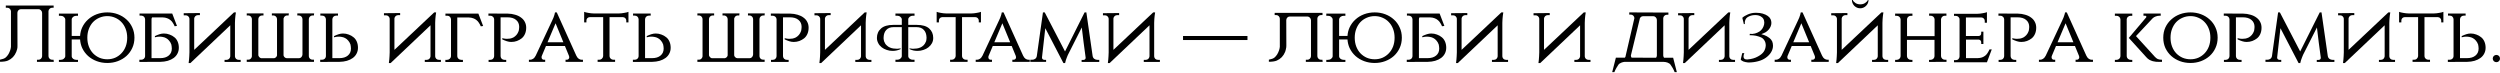
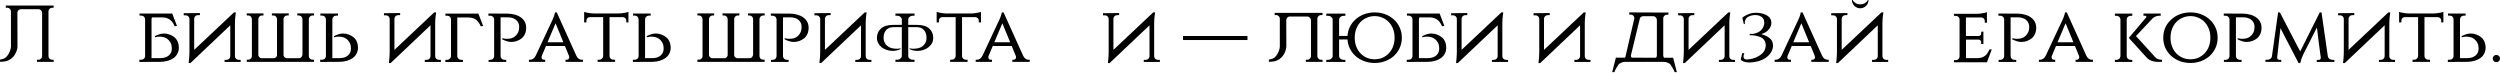
<svg xmlns="http://www.w3.org/2000/svg" width="1240" height="36" viewBox="0 0 1240 36" fill="none">
  <path d="M8.668 22.489C8.695 23.261 8.641 23.887 8.508 24.366C8.402 24.819 8.255 25.272 8.069 25.725C7.669 26.71 7.124 27.576 6.431 28.321C5.739 29.04 4.913 29.613 3.955 30.039C3.023 30.438 1.704 30.638 0 30.638V29.599C1.252 29.36 2.157 29.027 2.716 28.601C3.276 28.148 3.755 27.589 4.154 26.923C4.554 26.257 4.873 25.538 5.113 24.766C5.273 24.26 5.379 23.741 5.433 23.208V5.592C5.406 5.113 5.22 4.7 4.873 4.354C4.527 4.008 4.114 3.835 3.635 3.835H2.876V2.756H26.604V3.835H25.845C25.365 3.835 24.952 4.008 24.606 4.354C24.26 4.674 24.074 5.06 24.047 5.512V27.882C24.074 28.361 24.26 28.774 24.606 29.12C24.952 29.466 25.365 29.639 25.845 29.639H26.564L26.683 30.678H18.335V29.639H19.094C19.573 29.639 19.986 29.466 20.332 29.12C20.678 28.774 20.865 28.361 20.891 27.882V6.391C20.865 5.885 20.678 5.459 20.332 5.113C19.986 4.74 19.586 4.554 19.134 4.554H10.346C9.893 4.554 9.494 4.727 9.147 5.073C8.828 5.419 8.655 5.832 8.628 6.311L8.668 22.489Z" fill="black" />
-   <path d="M29.217 30.718V29.679H30.056C30.668 29.679 31.187 29.506 31.613 29.16C32.066 28.814 32.319 28.401 32.372 27.922V9.587C32.319 9.107 32.066 8.695 31.613 8.349C31.187 8.002 30.668 7.829 30.056 7.829H29.217V6.751H38.684V7.829H37.845C37.259 7.829 36.74 8.002 36.287 8.349C35.861 8.695 35.621 9.094 35.568 9.547V17.816H39.722C39.829 16.298 40.175 14.899 40.761 13.621C41.48 12.077 42.452 10.759 43.677 9.667C44.902 8.548 46.327 7.683 47.951 7.07C49.602 6.458 51.36 6.152 53.224 6.152C55.088 6.152 56.832 6.458 58.457 7.07C60.081 7.683 61.506 8.548 62.731 9.667C63.956 10.759 64.914 12.077 65.607 13.621C66.326 15.139 66.685 16.83 66.685 18.694C66.685 20.558 66.326 22.263 65.607 23.807C64.914 25.325 63.956 26.643 62.731 27.762C61.506 28.854 60.081 29.706 58.457 30.318C56.832 30.931 55.088 31.237 53.224 31.237C51.36 31.237 49.602 30.931 47.951 30.318C46.327 29.706 44.902 28.854 43.677 27.762C42.452 26.643 41.48 25.325 40.761 23.807C40.175 22.502 39.829 21.091 39.722 19.573H35.568V27.922C35.595 28.401 35.821 28.814 36.247 29.16C36.7 29.506 37.232 29.679 37.845 29.679H38.684V30.718H29.217ZM53.224 29.4C54.609 29.4 55.9 29.147 57.099 28.641C58.297 28.108 59.335 27.376 60.214 26.444C61.12 25.512 61.825 24.393 62.331 23.088C62.837 21.757 63.09 20.292 63.09 18.694C63.09 17.096 62.837 15.645 62.331 14.34C61.825 13.009 61.12 11.877 60.214 10.945C59.335 10.013 58.297 9.294 57.099 8.788C55.9 8.255 54.609 7.989 53.224 7.989C51.839 7.989 50.534 8.255 49.309 8.788C48.111 9.294 47.059 10.013 46.154 10.945C45.275 11.877 44.582 13.009 44.076 14.34C43.57 15.645 43.317 17.096 43.317 18.694C43.317 20.292 43.57 21.757 44.076 23.088C44.582 24.393 45.275 25.512 46.154 26.444C47.059 27.376 48.111 28.108 49.309 28.641C50.534 29.147 51.839 29.4 53.224 29.4Z" fill="black" />
  <path d="M69.128 30.718V29.639H70.006C70.539 29.639 70.992 29.48 71.365 29.16C71.737 28.814 71.937 28.401 71.964 27.922V9.547C71.937 9.041 71.751 8.615 71.404 8.269C71.058 7.949 70.632 7.776 70.126 7.749H69.207V6.711H85.425L87.782 12.862L86.624 13.022C86.357 12.383 86.051 11.81 85.705 11.305C85.385 10.772 84.986 10.319 84.507 9.946C84.054 9.547 83.508 9.241 82.869 9.028C82.256 8.788 81.524 8.655 80.672 8.628H75.439C75.252 8.894 75.159 9.201 75.159 9.547V28.84H79.433C81.244 28.84 82.656 28.414 83.668 27.562C84.706 26.71 85.225 25.552 85.225 24.087C85.225 23.767 85.199 23.421 85.146 23.048C85.119 22.675 85.066 22.356 84.986 22.09C84.693 21.264 84.307 20.598 83.827 20.092C83.375 19.56 82.882 19.16 82.349 18.894C81.817 18.601 81.271 18.415 80.712 18.335C80.179 18.228 79.673 18.175 79.194 18.175C78.901 18.175 78.608 18.188 78.315 18.215C78.049 18.242 77.809 18.282 77.596 18.335C77.33 18.388 77.077 18.441 76.837 18.495V17.895C77.609 17.523 78.368 17.216 79.114 16.977C79.859 16.737 80.579 16.617 81.271 16.617C82.283 16.617 83.228 16.79 84.107 17.137C85.012 17.456 85.798 17.895 86.464 18.455C87.156 18.987 87.702 19.706 88.102 20.612C88.501 21.517 88.701 22.542 88.701 23.688C88.701 24.753 88.474 25.711 88.022 26.564C87.596 27.416 86.97 28.148 86.144 28.761C85.345 29.346 84.373 29.812 83.228 30.159C82.11 30.478 80.871 30.651 79.513 30.678L69.128 30.718Z" fill="black" />
  <path d="M99.156 6.471V7.51H98.157C97.678 7.51 97.265 7.669 96.919 7.989C96.573 8.309 96.373 8.695 96.32 9.147V24.726L116.053 6.152H117.011C116.931 6.684 116.851 7.23 116.772 7.789C116.718 8.269 116.665 8.828 116.612 9.467C116.558 10.079 116.532 10.705 116.532 11.344V27.962C116.558 28.441 116.745 28.854 117.091 29.2C117.464 29.52 117.89 29.679 118.369 29.679H119.368V30.718H111.379V29.679H112.378C112.857 29.679 113.27 29.52 113.616 29.2C113.962 28.854 114.162 28.441 114.215 27.962V12.543L94.442 31.277H93.563C93.643 30.718 93.71 30.145 93.763 29.559C93.816 29.053 93.856 28.494 93.883 27.882C93.936 27.243 93.963 26.617 93.963 26.004V9.227C93.91 8.775 93.71 8.388 93.364 8.069C93.017 7.749 92.591 7.59 92.085 7.59H91.127V6.551L99.156 6.471Z" fill="black" />
  <path d="M155.696 7.669H154.977C154.497 7.669 154.084 7.843 153.738 8.189C153.392 8.535 153.206 8.948 153.179 9.427V27.922C153.206 28.374 153.392 28.774 153.738 29.12C154.084 29.44 154.497 29.599 154.977 29.599H155.736V30.678H122.381V29.599H123.14C123.407 29.599 123.66 29.546 123.899 29.44H123.939C124.099 29.333 124.245 29.213 124.379 29.08L124.458 29C124.565 28.894 124.645 28.787 124.698 28.681C124.751 28.547 124.805 28.414 124.858 28.281L124.898 28.161C124.924 28.055 124.938 27.948 124.938 27.842V9.427V9.347C124.885 8.894 124.698 8.508 124.379 8.189C124.272 8.109 124.179 8.029 124.099 7.949C123.992 7.896 123.873 7.843 123.739 7.789C123.66 7.763 123.593 7.736 123.54 7.709C123.513 7.709 123.486 7.709 123.46 7.709C123.407 7.683 123.353 7.669 123.3 7.669H123.14H122.381V6.631H130.69V7.669H129.931C129.452 7.669 129.039 7.843 128.693 8.189L128.533 8.349C128.293 8.668 128.16 9.028 128.133 9.427V27.123V27.243C128.16 27.349 128.173 27.456 128.173 27.562C128.2 27.615 128.213 27.669 128.213 27.722C128.293 27.908 128.413 28.095 128.573 28.281C128.599 28.308 128.626 28.334 128.653 28.361C128.919 28.627 129.212 28.8 129.531 28.88C129.638 28.88 129.745 28.88 129.851 28.88H135.723H135.883C135.936 28.88 135.976 28.88 136.003 28.88C136.082 28.854 136.149 28.827 136.202 28.8C136.469 28.721 136.708 28.574 136.921 28.361C136.975 28.281 137.028 28.215 137.081 28.161C137.134 28.108 137.174 28.055 137.201 28.002C137.228 27.922 137.254 27.855 137.281 27.802C137.307 27.722 137.334 27.655 137.361 27.602L137.401 27.522V9.427C137.374 8.948 137.188 8.535 136.841 8.189C136.522 7.896 136.162 7.723 135.763 7.669H135.683H134.844V6.631H143.273L143.153 7.669H142.434H142.394H142.234C142.181 7.696 142.114 7.709 142.034 7.709C141.875 7.763 141.728 7.816 141.595 7.869C141.542 7.922 141.475 7.976 141.395 8.029C141.369 8.056 141.329 8.082 141.275 8.109L141.195 8.189L141.036 8.349C141.009 8.402 140.982 8.442 140.956 8.468C140.823 8.655 140.729 8.855 140.676 9.068C140.676 9.094 140.663 9.121 140.636 9.147C140.636 9.254 140.636 9.347 140.636 9.427V27.482C140.716 27.828 140.876 28.121 141.116 28.361C141.462 28.707 141.861 28.88 142.314 28.88H148.266C148.718 28.88 149.118 28.707 149.464 28.361C149.81 27.988 149.997 27.549 150.023 27.043V9.427C149.997 8.948 149.81 8.535 149.464 8.189C149.118 7.843 148.705 7.669 148.226 7.669H147.467V6.631H155.815L155.696 7.669Z" fill="black" />
  <path d="M158.818 30.718V29.639H159.696C160.229 29.639 160.682 29.48 161.054 29.16C161.427 28.814 161.627 28.401 161.654 27.922V9.547C161.627 9.041 161.441 8.615 161.094 8.269C160.748 7.922 160.309 7.749 159.776 7.749H158.897V6.711H167.645V7.749H166.767C166.234 7.749 165.781 7.922 165.408 8.269C165.062 8.615 164.876 9.041 164.849 9.547V28.84H168.285C170.095 28.84 171.507 28.414 172.519 27.562C173.557 26.71 174.077 25.552 174.077 24.087C174.077 23.767 174.05 23.421 173.997 23.048C173.97 22.675 173.917 22.356 173.837 22.09C173.544 21.264 173.158 20.598 172.678 20.092C172.226 19.56 171.733 19.16 171.201 18.894C170.668 18.601 170.122 18.415 169.563 18.335C169.03 18.228 168.524 18.175 168.045 18.175C167.752 18.175 167.459 18.188 167.166 18.215C166.9 18.242 166.66 18.282 166.447 18.335C166.181 18.388 165.928 18.441 165.688 18.495V17.895C166.46 17.523 167.219 17.216 167.965 16.977C168.711 16.737 169.43 16.617 170.122 16.617C171.134 16.617 172.079 16.79 172.958 17.137C173.864 17.456 174.649 17.895 175.315 18.455C176.007 18.987 176.553 19.706 176.953 20.612C177.352 21.517 177.552 22.542 177.552 23.688C177.552 24.753 177.325 25.711 176.873 26.564C176.447 27.416 175.821 28.148 174.995 28.761C174.196 29.346 173.224 29.812 172.079 30.159C170.961 30.478 169.723 30.651 168.364 30.678L158.818 30.718Z" fill="black" />
  <path d="M198.472 6.471V7.51H197.474C196.994 7.51 196.582 7.669 196.236 7.989C195.889 8.309 195.69 8.695 195.636 9.147V24.726L215.369 6.152H216.328C216.248 6.684 216.168 7.23 216.088 7.789C216.035 8.269 215.982 8.828 215.928 9.467C215.875 10.079 215.849 10.705 215.849 11.344V27.962C215.875 28.441 216.062 28.854 216.408 29.2C216.781 29.52 217.207 29.679 217.686 29.679H218.685V30.718H210.696V29.679H211.694C212.174 29.679 212.586 29.52 212.933 29.2C213.279 28.854 213.479 28.441 213.532 27.962V12.543L193.759 31.277H192.88C192.96 30.718 193.027 30.145 193.08 29.559C193.133 29.053 193.173 28.494 193.2 27.882C193.253 27.243 193.28 26.617 193.28 26.004V9.227C193.226 8.775 193.027 8.388 192.68 8.069C192.334 7.749 191.908 7.59 191.402 7.59H190.443V6.551L198.472 6.471Z" fill="black" />
  <path d="M238.475 13.062C238.209 12.423 237.902 11.85 237.556 11.344C237.237 10.812 236.837 10.359 236.358 9.986C235.905 9.587 235.359 9.281 234.72 9.068C234.108 8.828 233.375 8.695 232.523 8.668H226.811V27.922C226.838 28.401 227.037 28.814 227.41 29.16C227.81 29.506 228.276 29.679 228.808 29.679H229.607V30.758H220.899V29.679H221.698C222.231 29.679 222.683 29.506 223.056 29.16C223.456 28.814 223.669 28.401 223.695 27.922V9.587C223.669 9.081 223.482 8.655 223.136 8.309C222.79 7.962 222.35 7.789 221.818 7.789H220.939V6.751H237.277L239.633 12.902L238.475 13.062Z" fill="black" />
  <path d="M251.805 6.751C253.163 6.777 254.401 6.964 255.519 7.31C256.664 7.63 257.636 8.096 258.435 8.708C259.261 9.294 259.887 10.013 260.313 10.865C260.766 11.717 260.992 12.676 260.992 13.741C260.992 14.886 260.792 15.912 260.393 16.817C259.993 17.722 259.447 18.455 258.755 19.014C258.089 19.547 257.304 19.986 256.398 20.332C255.519 20.652 254.574 20.811 253.562 20.811C252.87 20.811 252.151 20.692 251.405 20.452C250.659 20.212 249.9 19.906 249.128 19.533V18.934C249.368 18.987 249.621 19.041 249.887 19.094C250.1 19.147 250.34 19.187 250.606 19.214C250.899 19.24 251.192 19.254 251.485 19.254C251.964 19.254 252.47 19.214 253.003 19.134C253.562 19.027 254.108 18.841 254.641 18.575C255.173 18.282 255.666 17.882 256.119 17.376C256.598 16.843 256.984 16.165 257.277 15.339C257.357 15.073 257.41 14.753 257.437 14.38C257.49 14.007 257.517 13.661 257.517 13.342C257.517 11.877 256.997 10.719 255.959 9.866C254.947 9.014 253.535 8.588 251.725 8.588H248.289V27.882C248.316 28.388 248.502 28.814 248.849 29.16C249.221 29.506 249.674 29.679 250.207 29.679H251.085V30.718H242.338V29.679H243.216C243.749 29.679 244.188 29.506 244.534 29.16C244.881 28.814 245.067 28.388 245.094 27.882V9.507C245.067 9.028 244.867 8.628 244.495 8.309C244.122 7.962 243.669 7.789 243.136 7.789H242.258V6.711L251.805 6.751Z" fill="black" />
  <path d="M285.827 27.562C286.173 28.308 286.586 28.84 287.065 29.16C287.571 29.48 288.051 29.639 288.504 29.639H289.143V30.678H280.514V29.639H281.154C281.447 29.639 281.713 29.533 281.952 29.32C282.219 29.107 282.352 28.8 282.352 28.401C282.352 28.215 282.312 28.002 282.232 27.762L280.195 22.809H270.808L268.771 27.642C268.664 27.882 268.611 28.135 268.611 28.401C268.611 28.8 268.731 29.107 268.97 29.32C269.21 29.533 269.476 29.639 269.769 29.639H270.408V30.678H262.339V29.639H262.979C263.431 29.639 263.911 29.48 264.417 29.16C264.923 28.84 265.362 28.308 265.735 27.562L273.804 10.346C274.07 9.787 274.31 9.254 274.523 8.748C274.709 8.295 274.869 7.829 275.002 7.35C275.162 6.871 275.255 6.471 275.282 6.152H276.16L285.827 27.562ZM279.436 20.971L275.561 11.544L271.567 20.971H279.436Z" fill="black" />
  <path d="M307.041 6.671C307.414 6.671 307.827 6.644 308.28 6.591C308.733 6.538 309.172 6.471 309.598 6.391C310.051 6.311 310.463 6.231 310.836 6.152C311.209 6.045 311.502 5.952 311.715 5.872V11.105H310.637V10.186C310.637 9.733 310.477 9.347 310.157 9.028C309.864 8.708 309.478 8.535 308.999 8.508H302.328V27.882C302.355 28.361 302.554 28.774 302.927 29.12C303.3 29.466 303.753 29.639 304.285 29.639H305.084V30.678H296.416V29.639H297.215C297.748 29.639 298.187 29.466 298.533 29.12C298.906 28.774 299.119 28.348 299.172 27.842V8.508H292.462C291.982 8.535 291.596 8.708 291.303 9.028C291.01 9.347 290.864 9.733 290.864 10.186V11.105H289.745V5.872C289.958 5.952 290.251 6.045 290.624 6.152C290.997 6.231 291.396 6.311 291.822 6.391C292.275 6.471 292.728 6.538 293.181 6.591C293.633 6.644 294.046 6.671 294.419 6.671H307.041Z" fill="black" />
  <path d="M313.917 30.718V29.639H314.796C315.328 29.639 315.781 29.48 316.154 29.16C316.527 28.814 316.727 28.401 316.753 27.922V9.547C316.727 9.041 316.54 8.615 316.194 8.269C315.848 7.922 315.408 7.749 314.876 7.749H313.997V6.711H322.745V7.749H321.866C321.334 7.749 320.881 7.922 320.508 8.269C320.162 8.615 319.975 9.041 319.949 9.547V28.84H323.384C325.195 28.84 326.606 28.414 327.618 27.562C328.657 26.71 329.176 25.552 329.176 24.087C329.176 23.767 329.149 23.421 329.096 23.048C329.07 22.675 329.016 22.356 328.936 22.09C328.643 21.264 328.257 20.598 327.778 20.092C327.325 19.56 326.833 19.16 326.3 18.894C325.767 18.601 325.222 18.415 324.662 18.335C324.13 18.228 323.624 18.175 323.144 18.175C322.851 18.175 322.559 18.188 322.266 18.215C321.999 18.242 321.76 18.282 321.547 18.335C321.28 18.388 321.027 18.441 320.788 18.495V17.895C321.56 17.523 322.319 17.216 323.064 16.977C323.81 16.737 324.529 16.617 325.222 16.617C326.233 16.617 327.179 16.79 328.058 17.137C328.963 17.456 329.749 17.895 330.414 18.455C331.107 18.987 331.653 19.706 332.052 20.612C332.452 21.517 332.651 22.542 332.651 23.688C332.651 24.753 332.425 25.711 331.972 26.564C331.546 27.416 330.92 28.148 330.095 28.761C329.296 29.346 328.324 29.812 327.179 30.159C326.06 30.478 324.822 30.651 323.464 30.678L313.917 30.718Z" fill="black" />
  <path d="M379.217 7.669H378.498C378.018 7.669 377.606 7.843 377.259 8.189C376.913 8.535 376.727 8.948 376.7 9.427V27.922C376.727 28.374 376.913 28.774 377.259 29.12C377.606 29.44 378.018 29.599 378.498 29.599H379.257V30.678H345.903V29.599H346.661C346.928 29.599 347.181 29.546 347.42 29.44H347.46C347.62 29.333 347.767 29.213 347.9 29.08L347.98 29C348.086 28.894 348.166 28.787 348.219 28.681C348.273 28.547 348.326 28.414 348.379 28.281L348.419 28.161C348.446 28.055 348.459 27.948 348.459 27.842V9.427V9.347C348.406 8.894 348.219 8.508 347.9 8.189C347.793 8.109 347.7 8.029 347.62 7.949C347.514 7.896 347.394 7.843 347.261 7.789C347.181 7.763 347.114 7.736 347.061 7.709C347.034 7.709 347.008 7.709 346.981 7.709C346.928 7.683 346.874 7.669 346.821 7.669H346.661H345.903V6.631H354.211V7.669H353.452C352.973 7.669 352.56 7.843 352.214 8.189L352.054 8.349C351.814 8.668 351.681 9.028 351.655 9.427V27.123V27.243C351.681 27.349 351.695 27.456 351.695 27.562C351.721 27.615 351.734 27.669 351.734 27.722C351.814 27.908 351.934 28.095 352.094 28.281C352.121 28.308 352.147 28.334 352.174 28.361C352.44 28.627 352.733 28.8 353.053 28.88C353.159 28.88 353.266 28.88 353.372 28.88H359.244H359.404C359.457 28.88 359.497 28.88 359.524 28.88C359.604 28.854 359.67 28.827 359.724 28.8C359.99 28.721 360.229 28.574 360.443 28.361C360.496 28.281 360.549 28.215 360.602 28.161C360.656 28.108 360.696 28.055 360.722 28.002C360.749 27.922 360.775 27.855 360.802 27.802C360.829 27.722 360.855 27.655 360.882 27.602L360.922 27.522V9.427C360.895 8.948 360.709 8.535 360.363 8.189C360.043 7.896 359.684 7.723 359.284 7.669H359.204H358.365V6.631H366.794L366.674 7.669H365.955H365.915H365.755C365.702 7.696 365.635 7.709 365.556 7.709C365.396 7.763 365.249 7.816 365.116 7.869C365.063 7.922 364.996 7.976 364.916 8.029C364.89 8.056 364.85 8.082 364.797 8.109L364.717 8.189L364.557 8.349C364.53 8.402 364.504 8.442 364.477 8.468C364.344 8.655 364.251 8.855 364.197 9.068C364.197 9.094 364.184 9.121 364.157 9.147C364.157 9.254 364.157 9.347 364.157 9.427V27.482C364.237 27.828 364.397 28.121 364.637 28.361C364.983 28.707 365.382 28.88 365.835 28.88H371.787C372.24 28.88 372.639 28.707 372.985 28.361C373.331 27.988 373.518 27.549 373.545 27.043V9.427C373.518 8.948 373.331 8.535 372.985 8.189C372.639 7.843 372.226 7.669 371.747 7.669H370.988V6.631H379.337L379.217 7.669Z" fill="black" />
  <path d="M391.886 6.751C393.244 6.777 394.482 6.964 395.6 7.31C396.746 7.63 397.718 8.096 398.516 8.708C399.342 9.294 399.968 10.013 400.394 10.865C400.847 11.717 401.073 12.676 401.073 13.741C401.073 14.886 400.873 15.912 400.474 16.817C400.074 17.722 399.528 18.455 398.836 19.014C398.17 19.547 397.385 19.986 396.479 20.332C395.6 20.652 394.655 20.811 393.643 20.811C392.951 20.811 392.232 20.692 391.486 20.452C390.74 20.212 389.982 19.906 389.209 19.533V18.934C389.449 18.987 389.702 19.041 389.968 19.094C390.181 19.147 390.421 19.187 390.687 19.214C390.98 19.24 391.273 19.254 391.566 19.254C392.045 19.254 392.551 19.214 393.084 19.134C393.643 19.027 394.189 18.841 394.722 18.575C395.254 18.282 395.747 17.882 396.2 17.376C396.679 16.843 397.065 16.165 397.358 15.339C397.438 15.073 397.491 14.753 397.518 14.38C397.571 14.007 397.598 13.661 397.598 13.342C397.598 11.877 397.078 10.719 396.04 9.866C395.028 9.014 393.617 8.588 391.806 8.588H388.37V27.882C388.397 28.388 388.583 28.814 388.93 29.16C389.302 29.506 389.755 29.679 390.288 29.679H391.167V30.718H382.419V29.679H383.297C383.83 29.679 384.269 29.506 384.616 29.16C384.962 28.814 385.148 28.388 385.175 27.882V9.507C385.148 9.028 384.948 8.628 384.576 8.309C384.203 7.962 383.75 7.789 383.217 7.789H382.339V6.711L391.886 6.751Z" fill="black" />
  <path d="M412.007 6.471V7.51H411.009C410.529 7.51 410.117 7.669 409.77 7.989C409.424 8.309 409.225 8.695 409.171 9.147V24.726L428.904 6.152H429.863C429.783 6.684 429.703 7.23 429.623 7.789C429.57 8.269 429.517 8.828 429.463 9.467C429.41 10.079 429.383 10.705 429.383 11.344V27.962C429.41 28.441 429.597 28.854 429.943 29.2C430.316 29.52 430.742 29.679 431.221 29.679H432.22V30.718H424.231V29.679H425.229C425.709 29.679 426.121 29.52 426.467 29.2C426.814 28.854 427.013 28.441 427.067 27.962V12.543L407.294 31.277H406.415C406.495 30.718 406.561 30.145 406.615 29.559C406.668 29.053 406.708 28.494 406.735 27.882C406.788 27.243 406.814 26.617 406.814 26.004V9.227C406.761 8.775 406.561 8.388 406.215 8.069C405.869 7.749 405.443 7.59 404.937 7.59H403.978V6.551L412.007 6.471Z" fill="black" />
  <path d="M447.296 13.461H443.182C441.637 13.461 440.439 13.928 439.587 14.86C438.761 15.738 438.322 16.963 438.269 18.535V18.814C438.269 18.974 438.269 19.134 438.269 19.294C438.295 19.453 438.322 19.6 438.349 19.733L438.508 20.492C438.828 21.344 439.227 21.983 439.707 22.409C440 22.675 440.266 22.902 440.506 23.088C440.772 23.275 441.038 23.421 441.305 23.528C441.864 23.794 442.45 23.967 443.062 24.047C443.701 24.127 444.247 24.167 444.7 24.167C444.913 24.167 445.139 24.167 445.379 24.167C445.619 24.14 445.845 24.1 446.058 24.047V24.087L446.697 23.967V24.366C445.446 24.952 444.127 25.245 442.743 25.245C441.704 25.245 440.732 25.086 439.827 24.766C438.841 24.446 438.016 24.02 437.35 23.488C436.551 22.849 435.979 22.17 435.632 21.451C435.18 20.625 434.953 19.746 434.953 18.814C434.953 16.87 435.646 15.299 437.03 14.101C438.362 12.929 440.386 12.343 443.102 12.343H447.296V9.547C447.243 9.068 446.99 8.655 446.537 8.309C446.111 7.962 445.592 7.789 444.98 7.789H444.141V6.711H453.608V7.789H452.769C452.183 7.789 451.664 7.962 451.211 8.309C450.785 8.655 450.545 9.054 450.492 9.507V12.343H454.726C457.469 12.343 459.506 12.929 460.838 14.101C462.196 15.299 462.875 16.87 462.875 18.814C462.875 19.799 462.662 20.678 462.236 21.451C461.836 22.196 461.251 22.875 460.478 23.488C459.813 24.02 458.987 24.446 458.002 24.766C457.07 25.086 456.098 25.245 455.086 25.245C454.447 25.245 453.781 25.179 453.088 25.046C452.423 24.886 451.77 24.66 451.131 24.366V23.967L451.77 24.087V24.047C451.983 24.1 452.21 24.14 452.449 24.167C452.689 24.167 452.915 24.167 453.128 24.167C453.581 24.167 454.127 24.127 454.766 24.047C455.379 23.967 455.978 23.794 456.564 23.528C457.043 23.341 457.576 22.968 458.161 22.409C458.614 21.956 459 21.317 459.32 20.492C459.346 20.412 459.373 20.319 459.4 20.212C459.426 20.079 459.453 19.919 459.48 19.733C459.506 19.6 459.52 19.453 459.52 19.294C459.546 19.134 459.56 18.974 459.56 18.814V18.535C459.506 16.963 459.067 15.738 458.241 14.86C457.389 13.928 456.191 13.461 454.646 13.461H450.492V27.882C450.519 28.361 450.745 28.774 451.171 29.12C451.624 29.466 452.156 29.639 452.769 29.639H453.608V30.678H444.141V29.639H444.98C445.592 29.639 446.111 29.466 446.537 29.12C446.99 28.774 447.243 28.361 447.296 27.882V13.461Z" fill="black" />
  <path d="M481.879 6.671C482.252 6.671 482.665 6.644 483.118 6.591C483.571 6.538 484.01 6.471 484.436 6.391C484.889 6.311 485.301 6.231 485.674 6.152C486.047 6.045 486.34 5.952 486.553 5.872V11.105H485.475V10.186C485.475 9.733 485.315 9.347 484.995 9.028C484.702 8.708 484.316 8.535 483.837 8.508H477.166V27.882C477.193 28.361 477.392 28.774 477.765 29.12C478.138 29.466 478.591 29.639 479.123 29.639H479.922V30.678H471.254V29.639H472.053C472.586 29.639 473.025 29.466 473.371 29.12C473.744 28.774 473.957 28.348 474.01 27.842V8.508H467.3C466.82 8.535 466.434 8.708 466.141 9.028C465.848 9.347 465.702 9.733 465.702 10.186V11.105H464.583V5.872C464.796 5.952 465.089 6.045 465.462 6.152C465.835 6.231 466.234 6.311 466.66 6.391C467.113 6.471 467.566 6.538 468.019 6.591C468.471 6.644 468.884 6.671 469.257 6.671H481.879Z" fill="black" />
  <path d="M507.437 27.562C507.783 28.308 508.196 28.84 508.675 29.16C509.181 29.48 509.661 29.639 510.113 29.639H510.752V30.678H502.124V29.639H502.763C503.056 29.639 503.323 29.533 503.562 29.32C503.829 29.107 503.962 28.8 503.962 28.401C503.962 28.215 503.922 28.002 503.842 27.762L501.805 22.809H492.418L490.38 27.642C490.274 27.882 490.221 28.135 490.221 28.401C490.221 28.8 490.34 29.107 490.58 29.32C490.82 29.533 491.086 29.639 491.379 29.639H492.018V30.678H483.949V29.639H484.588C485.041 29.639 485.52 29.48 486.026 29.16C486.532 28.84 486.972 28.308 487.344 27.562L495.413 10.346C495.68 9.787 495.919 9.254 496.132 8.748C496.319 8.295 496.479 7.829 496.612 7.35C496.772 6.871 496.865 6.471 496.891 6.152H497.77L507.437 27.562ZM501.046 20.971L497.171 11.544L493.176 20.971H501.046Z" fill="black" />
-   <path d="M541.953 27.842V27.802C542.059 28.414 542.339 28.88 542.792 29.2C543.245 29.52 543.75 29.679 544.31 29.679H545.228V30.718H536.48V29.719H537.399C537.692 29.719 537.945 29.626 538.158 29.44C538.371 29.253 538.478 29.014 538.478 28.721V28.561C538.131 25.978 537.799 23.501 537.479 21.131C537.186 18.734 536.88 16.231 536.56 13.621L529.73 27.123C529.73 27.149 529.663 27.296 529.53 27.562C529.423 27.828 529.29 28.161 529.131 28.561C528.971 28.96 528.811 29.4 528.651 29.879C528.491 30.358 528.372 30.824 528.292 31.277H527.453L518.465 13.981L516.827 28.521H516.867C516.841 28.547 516.827 28.574 516.827 28.601C516.827 28.894 516.934 29.147 517.147 29.36C517.387 29.573 517.653 29.679 517.946 29.679H518.865V30.678H511.035V29.639H511.914C512.527 29.639 513.046 29.48 513.472 29.16C513.925 28.814 514.191 28.334 514.271 27.722L517.307 6.152H518.186L528.252 25.525L537.958 6.152H538.837L541.953 27.842Z" fill="black" />
  <path d="M555.092 6.471V7.51H554.093C553.614 7.51 553.201 7.669 552.855 7.989C552.509 8.309 552.309 8.695 552.256 9.147V24.726L571.989 6.152H572.948C572.868 6.684 572.788 7.23 572.708 7.789C572.655 8.269 572.601 8.828 572.548 9.467C572.495 10.079 572.468 10.705 572.468 11.344V27.962C572.495 28.441 572.681 28.854 573.027 29.2C573.4 29.52 573.826 29.679 574.306 29.679H575.304V30.718H567.315V29.679H568.314C568.793 29.679 569.206 29.52 569.552 29.2C569.898 28.854 570.098 28.441 570.151 27.962V12.543L550.379 31.277H549.5C549.58 30.718 549.646 30.145 549.699 29.559C549.753 29.053 549.793 28.494 549.819 27.882C549.873 27.243 549.899 26.617 549.899 26.004V9.227C549.846 8.775 549.646 8.388 549.3 8.069C548.954 7.749 548.528 7.59 548.022 7.59H547.063V6.551L555.092 6.471Z" fill="black" />
  <path d="M586.786 17.855H618.742V19.853H586.786V17.855Z" fill="black" />
  <path d="M638.028 22.489C638.028 22.809 638.014 23.128 637.988 23.448C637.801 24.513 637.615 25.272 637.429 25.725C637.029 26.71 636.483 27.576 635.791 28.321C635.099 29.04 634.273 29.613 633.314 30.039C632.382 30.438 631.064 30.638 629.36 30.638V29.599C630.611 29.36 631.517 29.027 632.076 28.601C632.635 28.148 633.115 27.589 633.514 26.923C633.913 26.257 634.233 25.538 634.473 24.766C634.632 24.26 634.739 23.741 634.792 23.208V9.227C634.766 8.748 634.579 8.335 634.233 7.989C633.887 7.643 633.474 7.47 632.995 7.47H632.236V6.391H655.963V7.47H655.204C654.725 7.47 654.312 7.643 653.966 7.989C653.62 8.309 653.433 8.695 653.407 9.147V27.882C653.433 28.361 653.62 28.774 653.966 29.12C654.312 29.466 654.725 29.639 655.204 29.639H655.923L656.043 30.678H647.695V29.639H648.454C648.933 29.639 649.346 29.466 649.692 29.12C650.038 28.774 650.224 28.361 650.251 27.882V10.026C650.224 9.52 650.038 9.094 649.692 8.748C649.346 8.375 648.946 8.189 648.493 8.189H639.706C639.253 8.189 638.853 8.362 638.507 8.708C638.188 9.054 638.014 9.467 637.988 9.946L638.028 22.489Z" fill="black" />
  <path d="M657.846 30.718V29.679H658.684C659.297 29.679 659.816 29.506 660.242 29.16C660.695 28.814 660.948 28.401 661.001 27.922V9.587C660.948 9.107 660.695 8.695 660.242 8.349C659.816 8.002 659.297 7.829 658.684 7.829H657.846V6.751H667.313V7.829H666.474C665.888 7.829 665.369 8.002 664.916 8.349C664.49 8.695 664.25 9.094 664.197 9.547V17.816H668.351C668.458 16.298 668.804 14.899 669.39 13.621C670.109 12.077 671.081 10.759 672.306 9.667C673.531 8.548 674.955 7.683 676.58 7.07C678.231 6.458 679.989 6.152 681.853 6.152C683.717 6.152 685.461 6.458 687.085 7.07C688.71 7.683 690.135 8.548 691.36 9.667C692.585 10.759 693.543 12.077 694.236 13.621C694.955 15.139 695.314 16.83 695.314 18.694C695.314 20.558 694.955 22.263 694.236 23.807C693.543 25.325 692.585 26.643 691.36 27.762C690.135 28.854 688.71 29.706 687.085 30.318C685.461 30.931 683.717 31.237 681.853 31.237C679.989 31.237 678.231 30.931 676.58 30.318C674.955 29.706 673.531 28.854 672.306 27.762C671.081 26.643 670.109 25.325 669.39 23.807C668.804 22.502 668.458 21.091 668.351 19.573H664.197V27.922C664.224 28.401 664.45 28.814 664.876 29.16C665.329 29.506 665.861 29.679 666.474 29.679H667.313V30.718H657.846ZM681.853 29.4C683.237 29.4 684.529 29.147 685.727 28.641C686.926 28.108 687.964 27.376 688.843 26.444C689.749 25.512 690.454 24.393 690.96 23.088C691.466 21.757 691.719 20.292 691.719 18.694C691.719 17.096 691.466 15.645 690.96 14.34C690.454 13.009 689.749 11.877 688.843 10.945C687.964 10.013 686.926 9.294 685.727 8.788C684.529 8.255 683.237 7.989 681.853 7.989C680.468 7.989 679.163 8.255 677.938 8.788C676.74 9.294 675.688 10.013 674.782 10.945C673.904 11.877 673.211 13.009 672.705 14.34C672.199 15.645 671.946 17.096 671.946 18.694C671.946 20.292 672.199 21.757 672.705 23.088C673.211 24.393 673.904 25.512 674.782 26.444C675.688 27.376 676.74 28.108 677.938 28.641C679.163 29.147 680.468 29.4 681.853 29.4Z" fill="black" />
  <path d="M697.756 30.718V29.639H698.635C699.168 29.639 699.621 29.48 699.993 29.16C700.366 28.814 700.566 28.401 700.592 27.922V9.547C700.566 9.041 700.379 8.615 700.033 8.269C699.687 7.949 699.261 7.776 698.755 7.749H697.836V6.711H714.054L716.411 12.862L715.252 13.022C714.986 12.383 714.68 11.81 714.334 11.305C714.014 10.772 713.615 10.319 713.135 9.946C712.683 9.547 712.137 9.241 711.498 9.028C710.885 8.788 710.153 8.655 709.301 8.628H704.068C703.881 8.894 703.788 9.201 703.788 9.547V28.84H708.062C709.873 28.84 711.285 28.414 712.296 27.562C713.335 26.71 713.854 25.552 713.854 24.087C713.854 23.767 713.828 23.421 713.774 23.048C713.748 22.675 713.695 22.356 713.615 22.09C713.322 21.264 712.936 20.598 712.456 20.092C712.004 19.56 711.511 19.16 710.978 18.894C710.446 18.601 709.9 18.415 709.34 18.335C708.808 18.228 708.302 18.175 707.823 18.175C707.53 18.175 707.237 18.188 706.944 18.215C706.678 18.242 706.438 18.282 706.225 18.335C705.958 18.388 705.705 18.441 705.466 18.495V17.895C706.238 17.523 706.997 17.216 707.743 16.977C708.488 16.737 709.207 16.617 709.9 16.617C710.912 16.617 711.857 16.79 712.736 17.137C713.641 17.456 714.427 17.895 715.093 18.455C715.785 18.987 716.331 19.706 716.73 20.612C717.13 21.517 717.33 22.542 717.33 23.688C717.33 24.753 717.103 25.711 716.65 26.564C716.224 27.416 715.599 28.148 714.773 28.761C713.974 29.346 713.002 29.812 711.857 30.159C710.739 30.478 709.5 30.651 708.142 30.678L697.756 30.718Z" fill="black" />
  <path d="M727.785 6.471V7.51H726.786C726.307 7.51 725.894 7.669 725.548 7.989C725.201 8.309 725.002 8.695 724.948 9.147V24.726L744.681 6.152H745.64C745.56 6.684 745.48 7.23 745.4 7.789C745.347 8.269 745.294 8.828 745.241 9.467C745.187 10.079 745.161 10.705 745.161 11.344V27.962C745.187 28.441 745.374 28.854 745.72 29.2C746.093 29.52 746.519 29.679 746.998 29.679H747.997V30.718H740.008V29.679H741.006C741.486 29.679 741.899 29.52 742.245 29.2C742.591 28.854 742.791 28.441 742.844 27.962V12.543L723.071 31.277H722.192C722.272 30.718 722.339 30.145 722.392 29.559C722.445 29.053 722.485 28.494 722.512 27.882C722.565 27.243 722.592 26.617 722.592 26.004V9.227C722.538 8.775 722.339 8.388 721.992 8.069C721.646 7.749 721.22 7.59 720.714 7.59H719.756V6.551L727.785 6.471Z" fill="black" />
  <path d="M768.666 6.471V7.51H767.667C767.188 7.51 766.775 7.669 766.429 7.989C766.083 8.309 765.883 8.695 765.83 9.147V24.726L785.563 6.152H786.521C786.442 6.684 786.362 7.23 786.282 7.789C786.229 8.269 786.175 8.828 786.122 9.467C786.069 10.079 786.042 10.705 786.042 11.344V27.962C786.069 28.441 786.255 28.854 786.601 29.2C786.974 29.52 787.4 29.679 787.88 29.679H788.878V30.718H780.889V29.679H781.888C782.367 29.679 782.78 29.52 783.126 29.2C783.472 28.854 783.672 28.441 783.725 27.962V12.543L763.952 31.277H763.074C763.154 30.718 763.22 30.145 763.273 29.559C763.327 29.053 763.367 28.494 763.393 27.882C763.446 27.243 763.473 26.617 763.473 26.004V9.227C763.42 8.775 763.22 8.388 762.874 8.069C762.528 7.749 762.102 7.59 761.596 7.59H760.637V6.551L768.666 6.471Z" fill="black" />
  <path d="M829.879 28.641L831.717 35.791H830.638C830.345 35.045 830.013 34.353 829.64 33.714C829.267 33.101 828.921 32.569 828.601 32.116C828.308 31.663 827.802 31.304 827.083 31.037C826.497 30.824 825.818 30.704 825.046 30.678H805.792C805.286 30.731 804.781 30.851 804.275 31.037C803.556 31.304 803.036 31.663 802.717 32.116C802.424 32.569 802.091 33.101 801.718 33.714C801.345 34.353 801.012 35.045 800.719 35.791H799.641L801.478 28.601H805.952C806.192 28.308 806.325 27.962 806.352 27.562L810.666 8.988C810.639 8.508 810.453 8.096 810.107 7.749C809.76 7.403 809.348 7.23 808.868 7.23H808.109V6.152L827.523 6.231V7.31H826.764C826.284 7.31 825.872 7.483 825.525 7.829C825.179 8.149 824.993 8.535 824.966 8.988V27.562C824.993 27.962 825.126 28.321 825.366 28.641H829.879ZM821.81 27.562V9.866C821.784 9.36 821.597 8.934 821.251 8.588C820.905 8.215 820.506 8.029 820.053 8.029H814.94C814.487 8.029 814.088 8.202 813.742 8.548C813.422 8.894 813.249 9.307 813.222 9.787L808.908 27.562C808.935 27.962 809.055 28.308 809.268 28.601L821.411 28.641C821.651 28.321 821.784 27.962 821.81 27.562Z" fill="black" />
  <path d="M840.364 6.471V7.51H839.366C838.886 7.51 838.474 7.669 838.127 7.989C837.781 8.309 837.581 8.695 837.528 9.147V24.726L857.261 6.152H858.22C858.14 6.684 858.06 7.23 857.98 7.789C857.927 8.269 857.874 8.828 857.82 9.467C857.767 10.079 857.741 10.705 857.741 11.344V27.962C857.767 28.441 857.954 28.854 858.3 29.2C858.673 29.52 859.099 29.679 859.578 29.679H860.577V30.718H852.588V29.679H853.586C854.065 29.679 854.478 29.52 854.825 29.2C855.171 28.854 855.37 28.441 855.424 27.962V12.543L835.651 31.277H834.772C834.852 30.718 834.918 30.145 834.972 29.559C835.025 29.053 835.065 28.494 835.092 27.882C835.145 27.243 835.171 26.617 835.171 26.004V9.227C835.118 8.775 834.918 8.388 834.572 8.069C834.226 7.749 833.8 7.59 833.294 7.59H832.335V6.551L840.364 6.471Z" fill="black" />
  <path d="M864.189 8.828C864.828 8.215 865.747 7.656 866.945 7.15C868.144 6.644 869.355 6.378 870.58 6.351H871.18C872.378 6.351 873.416 6.484 874.295 6.751C875.307 7.044 876.146 7.43 876.812 7.909C877.478 8.388 877.944 8.921 878.21 9.507C878.476 10.066 878.609 10.692 878.609 11.384C878.609 11.944 878.49 12.516 878.25 13.102C878.037 13.635 877.717 14.154 877.291 14.66C877.105 14.873 876.892 15.086 876.652 15.299C876.439 15.485 876.186 15.685 875.893 15.898C875.68 16.058 875.374 16.218 874.974 16.378C874.602 16.537 874.149 16.724 873.616 16.937C874.788 17.283 875.667 17.616 876.253 17.935C876.892 18.308 877.438 18.681 877.89 19.054C878.316 19.427 878.689 19.919 879.009 20.532C879.275 21.171 879.408 21.89 879.408 22.689C879.408 23.807 879.089 24.886 878.45 25.924C877.864 26.91 876.998 27.815 875.853 28.641C874.735 29.44 873.43 30.025 871.938 30.398C870.447 30.798 868.836 30.997 867.105 30.997C865.108 30.784 863.87 30.305 863.39 29.559L864.149 26.364H865.188C864.921 26.923 864.788 27.469 864.788 28.002C864.788 28.987 865.321 29.48 866.386 29.48H866.786C868.783 29.32 870.5 28.827 871.938 28.002C872.631 27.629 873.217 27.243 873.696 26.843C874.202 26.417 874.602 25.978 874.894 25.525C875.427 24.699 875.733 23.727 875.813 22.609C875.813 21.624 875.613 20.811 875.214 20.172C874.788 19.427 874.229 18.894 873.536 18.575C872.791 18.228 871.938 17.949 870.98 17.736C870.048 17.549 868.983 17.456 867.784 17.456L867.944 16.777C868.743 16.91 869.582 16.857 870.461 16.617C871.206 16.431 871.978 16.085 872.777 15.579C873.283 15.232 873.736 14.766 874.136 14.181C874.535 13.568 874.815 12.929 874.974 12.263C875.134 11.571 875.134 10.905 874.974 10.266C874.841 9.6 874.508 9.041 873.976 8.588C873.443 8.135 872.911 7.843 872.378 7.709C871.845 7.55 871.233 7.47 870.54 7.47C869.076 7.47 867.771 7.856 866.626 8.628C865.72 9.321 865.321 10.412 865.427 11.904V11.944H864.948L864.189 8.828Z" fill="black" />
  <path d="M903.729 27.562C904.075 28.308 904.488 28.84 904.967 29.16C905.473 29.48 905.952 29.639 906.405 29.639H907.044V30.678H898.416V29.639H899.055C899.348 29.639 899.614 29.533 899.854 29.32C900.12 29.107 900.253 28.8 900.253 28.401C900.253 28.215 900.213 28.002 900.133 27.762L898.096 22.809H888.709L886.672 27.642C886.565 27.882 886.512 28.135 886.512 28.401C886.512 28.8 886.632 29.107 886.872 29.32C887.111 29.533 887.378 29.639 887.671 29.639H888.31V30.678H880.241V29.639H880.88C881.333 29.639 881.812 29.48 882.318 29.16C882.824 28.84 883.263 28.308 883.636 27.562L891.705 10.346C891.971 9.787 892.211 9.254 892.424 8.748C892.61 8.295 892.77 7.829 892.903 7.35C893.063 6.871 893.156 6.471 893.183 6.152H894.062L903.729 27.562ZM897.337 20.971L893.463 11.544L889.468 20.971H897.337Z" fill="black" />
  <path d="M916.315 6.471V7.51H915.316C914.837 7.51 914.424 7.669 914.078 7.989C913.732 8.309 913.532 8.695 913.479 9.147V24.726L933.212 6.152H934.17C934.09 6.684 934.01 7.23 933.931 7.789C933.877 8.269 933.824 8.828 933.771 9.467C933.717 10.079 933.691 10.705 933.691 11.344V27.962C933.718 28.441 933.904 28.854 934.25 29.2C934.623 29.52 935.049 29.679 935.528 29.679H936.527V30.718H928.538V29.679H929.537C930.016 29.679 930.429 29.52 930.775 29.2C931.121 28.854 931.321 28.441 931.374 27.962V12.543L911.601 31.277H910.722C910.802 30.718 910.869 30.145 910.922 29.559C910.975 29.053 911.015 28.494 911.042 27.882C911.095 27.243 911.122 26.617 911.122 26.004V9.227C911.069 8.775 910.869 8.388 910.523 8.069C910.176 7.749 909.75 7.59 909.244 7.59H908.286V6.551L916.315 6.471ZM926.78 0C926.78 0.559 926.674 1.092 926.461 1.598C926.248 2.077 925.942 2.517 925.542 2.916C925.169 3.289 924.73 3.582 924.224 3.795C923.745 4.008 923.225 4.114 922.666 4.114C922.107 4.114 921.574 4.008 921.068 3.795C920.589 3.582 920.149 3.289 919.75 2.916C919.377 2.517 919.084 2.077 918.871 1.598C918.658 1.092 918.552 0.559 918.552 0H918.951C919.164 0.533 919.604 1.025 920.269 1.478C920.962 1.931 921.774 2.157 922.706 2.157C923.638 2.157 924.437 1.931 925.103 1.478C925.795 1.025 926.248 0.533 926.461 0H926.78Z" fill="black" />
-   <path d="M956.797 30.718V29.679H957.556C958.088 29.679 958.541 29.506 958.914 29.16C959.287 28.814 959.486 28.388 959.513 27.882V19.773H945.852V27.882C945.878 28.388 946.078 28.814 946.451 29.16C946.824 29.506 947.276 29.679 947.809 29.679H948.568V30.718H939.98V29.679H940.739C941.271 29.679 941.724 29.506 942.097 29.16C942.47 28.814 942.669 28.388 942.696 27.882V9.587C942.669 9.107 942.47 8.695 942.097 8.349C941.724 8.002 941.271 7.829 940.739 7.829H939.98V6.751H948.568V7.829H947.769C947.263 7.829 946.824 8.002 946.451 8.349C946.105 8.668 945.918 9.054 945.892 9.507V17.935H959.553V9.547C959.526 9.068 959.326 8.655 958.954 8.309C958.581 7.962 958.128 7.789 957.595 7.789H956.837V6.711H965.425V7.789H964.666C964.16 7.789 963.72 7.962 963.348 8.309C963.001 8.655 962.802 9.054 962.748 9.507V27.842C962.775 28.348 962.975 28.774 963.348 29.12C963.72 29.466 964.173 29.639 964.706 29.639H965.465V30.678L956.797 30.718Z" fill="black" />
  <path d="M985.521 30.878H969.183V29.839H970.062C970.595 29.839 971.034 29.666 971.38 29.32C971.727 28.974 971.913 28.547 971.94 28.041V9.587C971.94 9.107 971.753 8.708 971.38 8.388C971.034 8.042 970.595 7.869 970.062 7.869H969.183V6.831H980.887C981.26 6.831 981.673 6.804 982.126 6.751C982.578 6.697 983.018 6.631 983.444 6.551C983.897 6.471 984.296 6.391 984.642 6.311C985.015 6.205 985.308 6.112 985.521 6.032V11.264H984.442V10.346C984.442 9.893 984.283 9.507 983.963 9.187C983.67 8.868 983.284 8.695 982.805 8.668H975.095V17.855H981.407C981.833 17.829 982.152 17.696 982.365 17.456C982.578 17.19 982.685 16.884 982.685 16.537V15.698H983.763V21.81H982.685V20.971C982.685 20.625 982.578 20.332 982.365 20.092C982.179 19.853 981.886 19.706 981.487 19.653H975.135V28.84H980.847C981.726 28.814 982.472 28.694 983.084 28.481C983.723 28.241 984.269 27.935 984.722 27.562C985.175 27.189 985.561 26.737 985.88 26.204C986.227 25.671 986.533 25.099 986.799 24.486H987.918L985.521 30.878Z" fill="black" />
  <path d="M1000.78 6.751C1002.13 6.777 1003.37 6.964 1004.49 7.31C1005.64 7.63 1006.61 8.096 1007.41 8.708C1008.23 9.294 1008.86 10.013 1009.28 10.865C1009.74 11.717 1009.96 12.676 1009.96 13.741C1009.96 14.886 1009.76 15.912 1009.36 16.817C1008.96 17.722 1008.42 18.455 1007.73 19.014C1007.06 19.547 1006.28 19.986 1005.37 20.332C1004.49 20.652 1003.55 20.811 1002.53 20.811C1001.84 20.811 1001.12 20.692 1000.38 20.452C999.631 20.212 998.872 19.906 998.1 19.533V18.934C998.339 18.987 998.592 19.041 998.859 19.094C999.072 19.147 999.311 19.187 999.578 19.214C999.87 19.24 1000.16 19.254 1000.46 19.254C1000.94 19.254 1001.44 19.214 1001.97 19.134C1002.53 19.027 1003.08 18.841 1003.61 18.575C1004.14 18.282 1004.64 17.882 1005.09 17.376C1005.57 16.843 1005.96 16.165 1006.25 15.339C1006.33 15.073 1006.38 14.753 1006.41 14.38C1006.46 14.007 1006.49 13.661 1006.49 13.342C1006.49 11.877 1005.97 10.719 1004.93 9.866C1003.92 9.014 1002.51 8.588 1000.7 8.588H997.261V27.882C997.287 28.388 997.474 28.814 997.82 29.16C998.193 29.506 998.645 29.679 999.178 29.679H1000.06V30.718H991.309V29.679H992.188C992.72 29.679 993.16 29.506 993.506 29.16C993.852 28.814 994.038 28.388 994.065 27.882V9.507C994.038 9.028 993.839 8.628 993.466 8.309C993.093 7.962 992.64 7.789 992.108 7.789H991.229V6.711L1000.78 6.751Z" fill="black" />
  <path d="M1034.8 27.562C1035.14 28.308 1035.56 28.84 1036.04 29.16C1036.54 29.48 1037.02 29.639 1037.47 29.639H1038.11V30.678H1029.49V29.639H1030.13C1030.42 29.639 1030.68 29.533 1030.92 29.32C1031.19 29.107 1031.32 28.8 1031.32 28.401C1031.32 28.215 1031.28 28.002 1031.2 27.762L1029.17 22.809H1019.78L1017.74 27.642C1017.64 27.882 1017.58 28.135 1017.58 28.401C1017.58 28.8 1017.7 29.107 1017.94 29.32C1018.18 29.533 1018.45 29.639 1018.74 29.639H1019.38V30.678H1011.31V29.639H1011.95C1012.4 29.639 1012.88 29.48 1013.39 29.16C1013.89 28.84 1014.33 28.308 1014.71 27.562L1022.78 10.346C1023.04 9.787 1023.28 9.254 1023.49 8.748C1023.68 8.295 1023.84 7.829 1023.97 7.35C1024.13 6.871 1024.23 6.471 1024.25 6.152H1025.13L1034.8 27.562ZM1028.41 20.971L1024.53 11.544L1020.54 20.971H1028.41Z" fill="black" />
  <path d="M1068.84 28.201C1069.29 28.681 1069.75 29.04 1070.23 29.28C1070.71 29.493 1071.42 29.613 1072.35 29.639V30.678H1070.51C1070.22 30.678 1069.83 30.665 1069.35 30.638C1068.88 30.585 1068.36 30.491 1067.8 30.358C1067.26 30.198 1066.7 29.972 1066.12 29.679C1065.56 29.36 1065.04 28.92 1064.56 28.361L1055.89 18.814L1064.4 8.748C1064.53 8.615 1064.6 8.482 1064.6 8.349C1064.6 7.976 1064.35 7.789 1063.84 7.789H1063.16V6.711H1071.71V7.789H1071.23C1070.54 7.789 1069.89 7.909 1069.27 8.149C1068.66 8.362 1068.14 8.668 1067.72 9.068L1059.45 17.895L1068.84 28.201ZM1054.85 27.882C1054.88 28.388 1055.08 28.814 1055.45 29.16C1055.83 29.506 1056.28 29.679 1056.81 29.679H1057.61V30.718H1048.98V29.679H1049.78C1050.31 29.679 1050.77 29.506 1051.14 29.16C1051.51 28.814 1051.71 28.388 1051.74 27.882V9.587C1051.71 9.107 1051.51 8.695 1051.14 8.349C1050.77 8.002 1050.31 7.829 1049.78 7.829H1048.98V6.751H1057.61V7.829H1056.81C1056.28 7.829 1055.83 8.002 1055.45 8.349C1055.08 8.668 1054.88 9.054 1054.85 9.507V27.882Z" fill="black" />
  <path d="M1086.49 6.152C1088.35 6.152 1090.09 6.458 1091.72 7.07C1093.34 7.683 1094.77 8.548 1095.99 9.667C1097.22 10.759 1098.18 12.077 1098.87 13.621C1099.59 15.139 1099.95 16.83 1099.95 18.694C1099.95 20.558 1099.59 22.263 1098.87 23.807C1098.18 25.325 1097.22 26.643 1095.99 27.762C1094.77 28.854 1093.34 29.706 1091.72 30.318C1090.09 30.931 1088.35 31.237 1086.49 31.237C1084.62 31.237 1082.86 30.931 1081.21 30.318C1079.59 29.706 1078.16 28.854 1076.94 27.762C1075.71 26.643 1074.74 25.325 1074.02 23.807C1073.33 22.263 1072.98 20.558 1072.98 18.694C1072.98 16.83 1073.33 15.139 1074.02 13.621C1074.74 12.077 1075.71 10.759 1076.94 9.667C1078.16 8.548 1079.59 7.683 1081.21 7.07C1082.86 6.458 1084.62 6.152 1086.49 6.152ZM1086.49 29.4C1087.87 29.4 1089.16 29.147 1090.36 28.641C1091.56 28.108 1092.6 27.376 1093.48 26.444C1094.38 25.512 1095.09 24.393 1095.59 23.088C1096.1 21.757 1096.35 20.292 1096.35 18.694C1096.35 17.096 1096.1 15.645 1095.59 14.34C1095.09 13.009 1094.38 11.877 1093.48 10.945C1092.6 10.013 1091.56 9.294 1090.36 8.788C1089.16 8.255 1087.87 7.989 1086.49 7.989C1085.1 7.989 1083.8 8.255 1082.57 8.788C1081.37 9.294 1080.32 10.013 1079.42 10.945C1078.54 11.877 1077.84 13.009 1077.34 14.34C1076.83 15.645 1076.58 17.096 1076.58 18.694C1076.58 20.292 1076.83 21.757 1077.34 23.088C1077.84 24.393 1078.54 25.512 1079.42 26.444C1080.32 27.376 1081.37 28.108 1082.57 28.641C1083.8 29.147 1085.1 29.4 1086.49 29.4Z" fill="black" />
  <path d="M1112.54 6.751C1113.89 6.777 1115.13 6.964 1116.25 7.31C1117.4 7.63 1118.37 8.096 1119.17 8.708C1119.99 9.294 1120.62 10.013 1121.04 10.865C1121.5 11.717 1121.72 12.676 1121.72 13.741C1121.72 14.886 1121.52 15.912 1121.12 16.817C1120.73 17.722 1120.18 18.455 1119.49 19.014C1118.82 19.547 1118.04 19.986 1117.13 20.332C1116.25 20.652 1115.31 20.811 1114.29 20.811C1113.6 20.811 1112.88 20.692 1112.14 20.452C1111.39 20.212 1110.63 19.906 1109.86 19.533V18.934C1110.1 18.987 1110.35 19.041 1110.62 19.094C1110.83 19.147 1111.07 19.187 1111.34 19.214C1111.63 19.24 1111.92 19.254 1112.22 19.254C1112.7 19.254 1113.2 19.214 1113.73 19.134C1114.29 19.027 1114.84 18.841 1115.37 18.575C1115.91 18.282 1116.4 17.882 1116.85 17.376C1117.33 16.843 1117.72 16.165 1118.01 15.339C1118.09 15.073 1118.14 14.753 1118.17 14.38C1118.22 14.007 1118.25 13.661 1118.25 13.342C1118.25 11.877 1117.73 10.719 1116.69 9.866C1115.68 9.014 1114.27 8.588 1112.46 8.588H1109.02V27.882C1109.05 28.388 1109.23 28.814 1109.58 29.16C1109.95 29.506 1110.41 29.679 1110.94 29.679H1111.82V30.718H1103.07V29.679H1103.95C1104.48 29.679 1104.92 29.506 1105.27 29.16C1105.61 28.814 1105.8 28.388 1105.83 27.882V9.507C1105.8 9.028 1105.6 8.628 1105.23 8.309C1104.85 7.962 1104.4 7.789 1103.87 7.789H1102.99V6.711L1112.54 6.751Z" fill="black" />
  <path d="M1154.59 27.842V27.802C1154.69 28.414 1154.97 28.88 1155.43 29.2C1155.88 29.52 1156.39 29.679 1156.94 29.679H1157.86V30.718H1149.12V29.719H1150.03C1150.33 29.719 1150.58 29.626 1150.79 29.44C1151.01 29.253 1151.11 29.014 1151.11 28.721V28.561C1150.77 25.978 1150.43 23.501 1150.11 21.131C1149.82 18.734 1149.52 16.231 1149.2 13.621L1142.36 27.123C1142.36 27.149 1142.3 27.296 1142.17 27.562C1142.06 27.828 1141.93 28.161 1141.77 28.561C1141.61 28.96 1141.45 29.4 1141.29 29.879C1141.13 30.358 1141.01 30.824 1140.93 31.277H1140.09L1131.1 13.981L1129.46 28.521H1129.5C1129.48 28.547 1129.46 28.574 1129.46 28.601C1129.46 28.894 1129.57 29.147 1129.78 29.36C1130.02 29.573 1130.29 29.679 1130.58 29.679H1131.5V30.678H1123.67V29.639H1124.55C1125.16 29.639 1125.68 29.48 1126.11 29.16C1126.56 28.814 1126.83 28.334 1126.91 27.722L1129.94 6.152H1130.82L1140.89 25.525L1150.59 6.152H1151.47L1154.59 27.842Z" fill="black" />
  <path d="M1167.73 6.471V7.51H1166.73C1166.25 7.51 1165.84 7.669 1165.49 7.989C1165.14 8.309 1164.94 8.695 1164.89 9.147V24.726L1184.62 6.152H1185.58C1185.5 6.684 1185.42 7.23 1185.34 7.789C1185.29 8.269 1185.24 8.828 1185.18 9.467C1185.13 10.079 1185.1 10.705 1185.1 11.344V27.962C1185.13 28.441 1185.32 28.854 1185.66 29.2C1186.04 29.52 1186.46 29.679 1186.94 29.679H1187.94V30.718H1179.95V29.679H1180.95C1181.43 29.679 1181.84 29.52 1182.19 29.2C1182.53 28.854 1182.73 28.441 1182.79 27.962V12.543L1163.01 31.277H1162.13C1162.21 30.718 1162.28 30.145 1162.33 29.559C1162.39 29.053 1162.43 28.494 1162.45 27.882C1162.51 27.243 1162.53 26.617 1162.53 26.004V9.227C1162.48 8.775 1162.28 8.388 1161.94 8.069C1161.59 7.749 1161.16 7.59 1160.66 7.59H1159.7V6.551L1167.73 6.471Z" fill="black" />
  <path d="M1207.25 6.671C1207.62 6.671 1208.04 6.644 1208.49 6.591C1208.94 6.538 1209.38 6.471 1209.81 6.391C1210.26 6.311 1210.67 6.231 1211.05 6.152C1211.42 6.045 1211.71 5.952 1211.92 5.872V11.105H1210.85V10.186C1210.85 9.733 1210.69 9.347 1210.37 9.028C1210.07 8.708 1209.69 8.535 1209.21 8.508H1202.54V27.882C1202.56 28.361 1202.76 28.774 1203.14 29.12C1203.51 29.466 1203.96 29.639 1204.49 29.639H1205.29V30.678H1196.63V29.639H1197.42C1197.96 29.639 1198.4 29.466 1198.74 29.12C1199.11 28.774 1199.33 28.348 1199.38 27.842V8.508H1192.67C1192.19 8.535 1191.81 8.708 1191.51 9.028C1191.22 9.347 1191.07 9.733 1191.07 10.186V11.105H1189.95V5.872C1190.17 5.952 1190.46 6.045 1190.83 6.152C1191.21 6.231 1191.61 6.311 1192.03 6.391C1192.48 6.471 1192.94 6.538 1193.39 6.591C1193.84 6.644 1194.26 6.671 1194.63 6.671H1207.25Z" fill="black" />
  <path d="M1214.13 30.718V29.639H1215C1215.54 29.639 1215.99 29.48 1216.36 29.16C1216.74 28.814 1216.94 28.401 1216.96 27.922V9.547C1216.94 9.041 1216.75 8.615 1216.4 8.269C1216.06 7.922 1215.62 7.749 1215.08 7.749H1214.21V6.711H1222.95V7.749H1222.08C1221.54 7.749 1221.09 7.922 1220.72 8.269C1220.37 8.615 1220.18 9.041 1220.16 9.547V28.84H1223.59C1225.4 28.84 1226.82 28.414 1227.83 27.562C1228.87 26.71 1229.39 25.552 1229.39 24.087C1229.39 23.767 1229.36 23.421 1229.31 23.048C1229.28 22.675 1229.23 22.356 1229.15 22.09C1228.85 21.264 1228.47 20.598 1227.99 20.092C1227.53 19.56 1227.04 19.16 1226.51 18.894C1225.98 18.601 1225.43 18.415 1224.87 18.335C1224.34 18.228 1223.83 18.175 1223.35 18.175C1223.06 18.175 1222.77 18.188 1222.47 18.215C1222.21 18.242 1221.97 18.282 1221.76 18.335C1221.49 18.388 1221.24 18.441 1221 18.495V17.895C1221.77 17.523 1222.53 17.216 1223.27 16.977C1224.02 16.737 1224.74 16.617 1225.43 16.617C1226.44 16.617 1227.39 16.79 1228.27 17.137C1229.17 17.456 1229.96 17.895 1230.62 18.455C1231.32 18.987 1231.86 19.706 1232.26 20.612C1232.66 21.517 1232.86 22.542 1232.86 23.688C1232.86 24.753 1232.63 25.711 1232.18 26.564C1231.76 27.416 1231.13 28.148 1230.3 28.761C1229.5 29.346 1228.53 29.812 1227.39 30.159C1226.27 30.478 1225.03 30.651 1223.67 30.678L1214.13 30.718Z" fill="black" />
  <path d="M1238.2 30.838C1237.7 30.838 1237.27 30.665 1236.92 30.318C1236.58 29.972 1236.4 29.546 1236.4 29.04C1236.4 28.534 1236.58 28.108 1236.92 27.762C1237.27 27.416 1237.7 27.243 1238.2 27.243C1238.71 27.243 1239.13 27.416 1239.48 27.762C1239.83 28.108 1240 28.534 1240 29.04C1240 29.546 1239.83 29.972 1239.48 30.318C1239.13 30.665 1238.71 30.838 1238.2 30.838Z" fill="black" />
</svg>